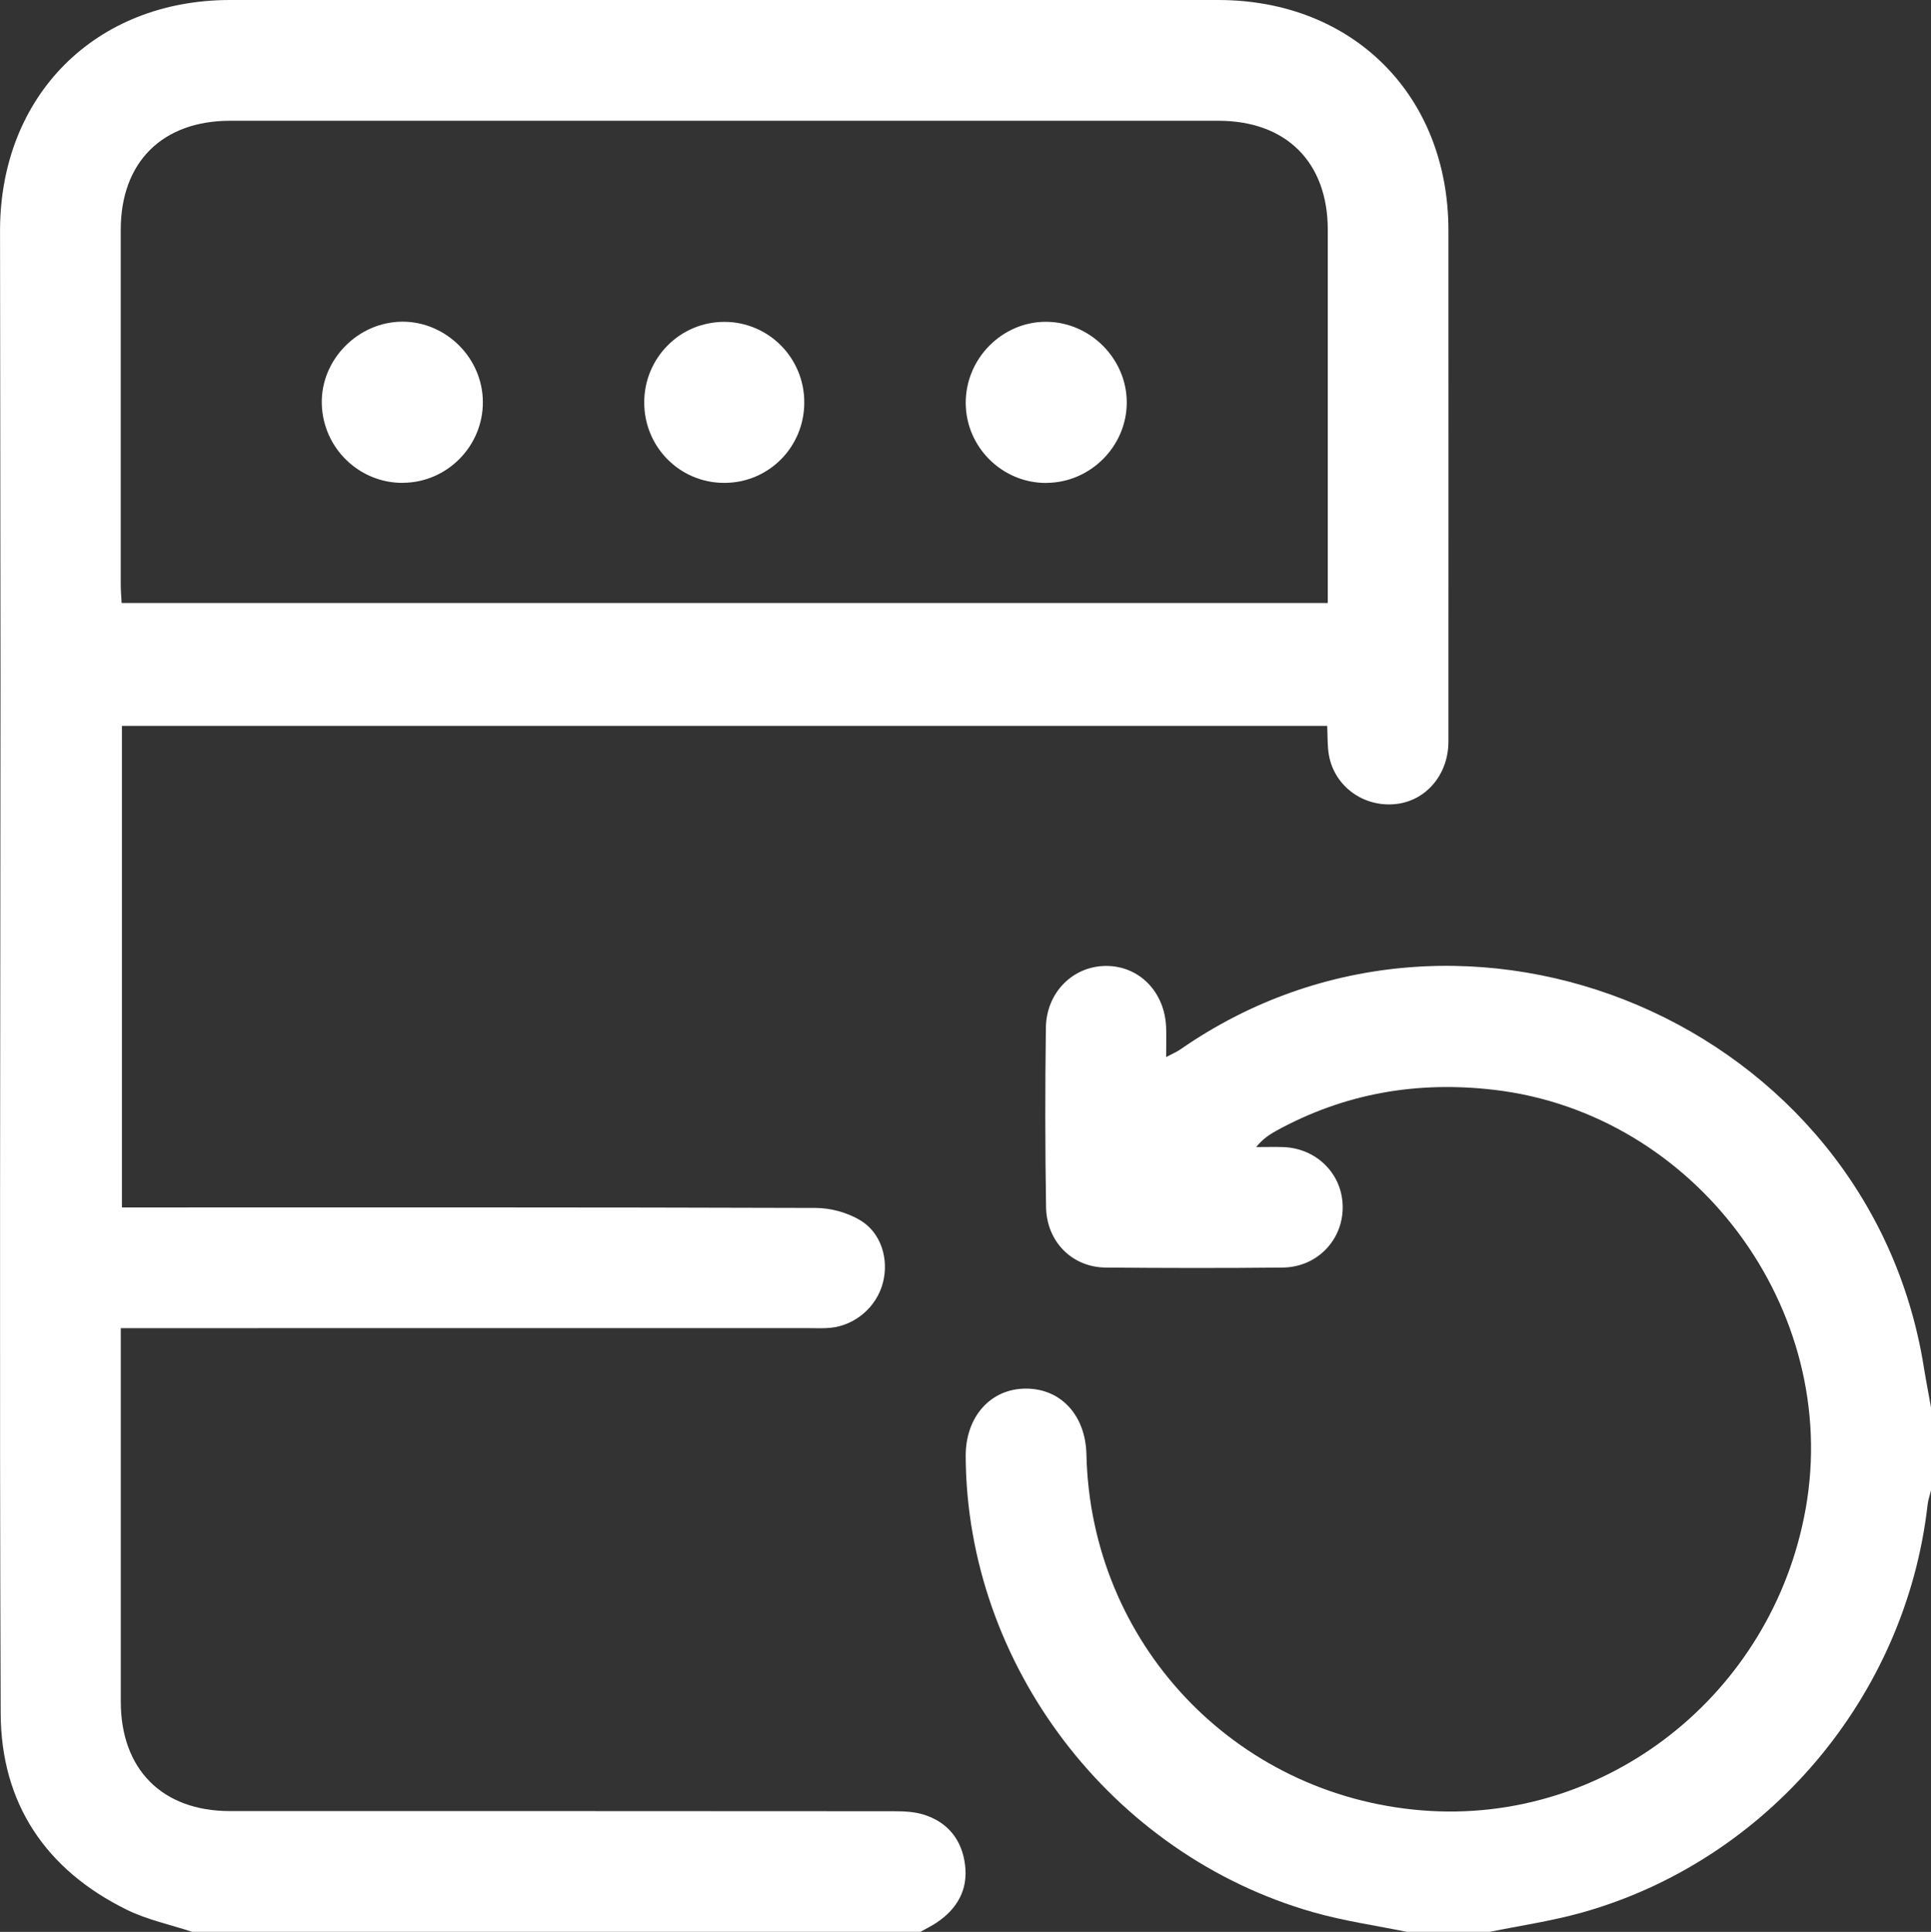
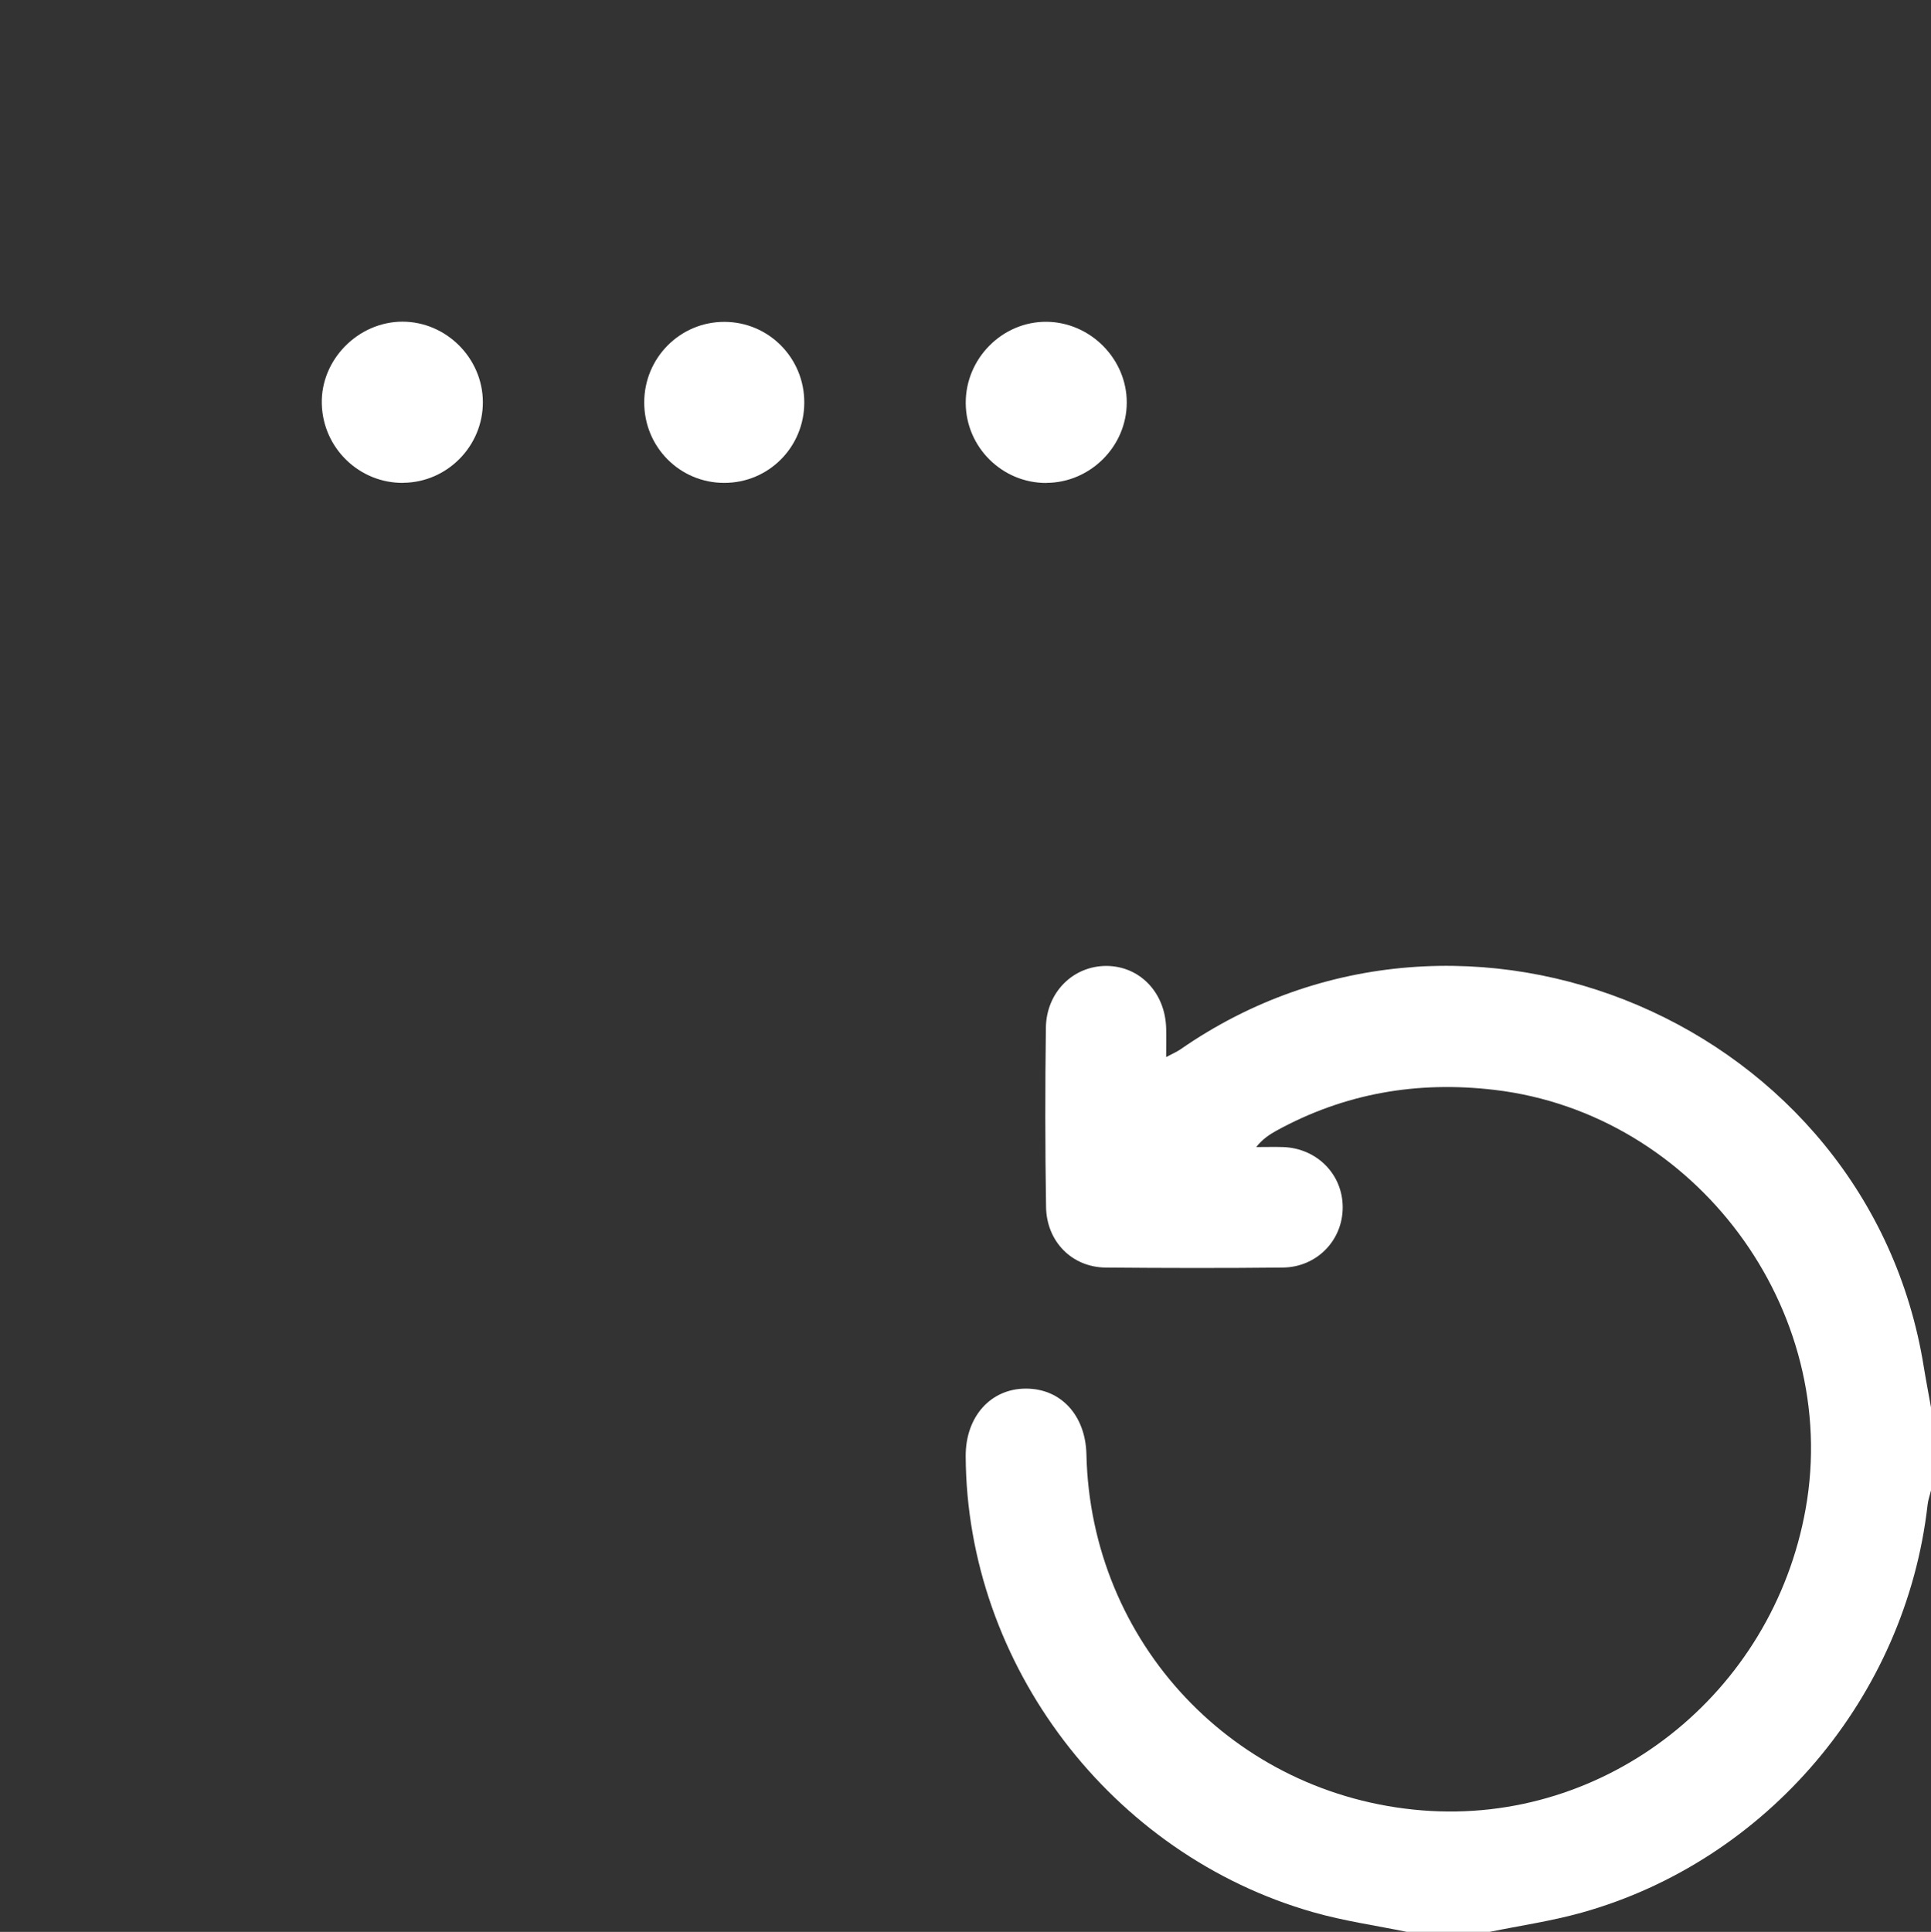
<svg xmlns="http://www.w3.org/2000/svg" id="Layer_2" viewBox="0 0 456.77 456.93">
  <rect x="0" y="0" width="456.77" height="456.93" fill="#333333" stroke="none" />
  <defs>
    <style>.cls-1{fill:#fff;}</style>
  </defs>
  <g id="Layer_1-2">
    <g id="Layer_1-2">
      <g id="uTpjRz.tif">
        <g>
-           <path class="cls-1" d="M45.5,456.93c-5.18-1.71-10.63-2.85-15.47-5.22C10.83,442.28,.24,426.54,.16,405.24c-.31-81.49-.06-163.01-.04-244.5C.11,125.34,.03,89.96,.01,54.56,.01,22.63,22.56,.02,54.4,0h233.75c31.91,0,54.45,22.57,54.47,54.47,0,40.31,.02,80.6,0,120.91,0,7.92-5.41,14.12-12.6,14.81-7.53,.73-14.31-4.2-15.66-11.52-.4-2.16-.29-4.43-.42-6.99H28.84v113.9h5.3c52.93,0,105.87-.06,158.8,.12,3.52,0,7.43,1.08,10.44,2.85,5.05,2.95,6.93,9.24,5.47,14.85-1.48,5.7-6.53,10.07-12.4,10.65-1.62,.17-3.27,.08-4.91,.08H28.57v88.32c0,16.04,9.82,25.9,25.79,25.9,52.33,0,104.68,0,157.02,.04,2.35,0,4.8,.1,7.03,.77,5.82,1.79,9.17,6.05,9.88,12,.71,5.84-1.91,10.38-6.78,13.6-1.21,.81-2.52,1.44-3.79,2.16H45.5ZM314.08,142.62V54.35c0-15.99-9.84-25.79-25.9-25.79H54.48c-16.08,0-25.9,9.78-25.92,25.75v83.86c0,1.44,.12,2.87,.21,4.45H314.08Z" />
          <path class="cls-1" d="M332.8,456.93c-7.38-1.52-14.89-2.58-22.11-4.64-47.86-13.6-82.03-58.57-82.26-107.87-.04-9.34,5.89-15.99,14.25-15.99s14.1,6.41,14.31,15.54c.98,44.59,34.98,80.66,79.41,84.22,43.55,3.49,82.91-27.48,90.73-71.38,8.4-47.11-26.08-93.41-73.59-99.03-18.28-2.16-35.48,.79-51.65,9.67-1.66,.92-3.24,1.98-4.74,3.85,2.12,0,4.24-.06,6.34,0,8.03,.27,14.14,6.47,14.12,14.27,0,7.8-6.12,14.14-14.16,14.23-13.98,.15-27.95,.12-41.93,0-7.92-.08-13.96-6.12-14.08-14.35-.23-14.12-.23-28.25-.04-42.39,.12-8.42,6.49-14.62,14.33-14.6,7.88,.04,13.89,6.28,14.12,14.73,.06,2.06,0,4.12,0,6.82,1.46-.77,2.48-1.21,3.37-1.81,67.35-46.78,162.82-6.01,175.84,75.07,.52,3.2,1.14,6.41,1.71,9.61v19.63c-.27,1.14-.69,2.27-.81,3.43-5.16,45.43-37.94,84.18-81.87,96.45-7.11,1.98-14.48,3.06-21.71,4.53h-19.63l.06,.02Z" />
          <path class="cls-1" d="M247.53,114.23c-10.44,.04-19.01-8.42-19.09-18.84-.08-10.59,8.67-19.39,19.16-19.28,10.36,.12,18.95,8.8,18.93,19.11-.02,10.36-8.63,18.95-19.01,18.99l.02,.02Z" />
          <path class="cls-1" d="M95.4,114.21c-10.42,.1-19.03-8.24-19.28-18.7-.27-10.42,8.57-19.41,19.07-19.43,10.34,0,18.97,8.59,19.03,18.97,.06,10.42-8.4,19.03-18.8,19.14l-.02,.02Z" />
          <path class="cls-1" d="M152.39,95.18c0-10.55,8.49-19.07,18.95-19.05,10.48,0,18.93,8.53,18.91,19.07,0,10.55-8.44,19.03-18.95,19.01-10.5,0-18.93-8.49-18.91-19.05v.02Z" />
        </g>
      </g>
    </g>
  </g>
</svg>